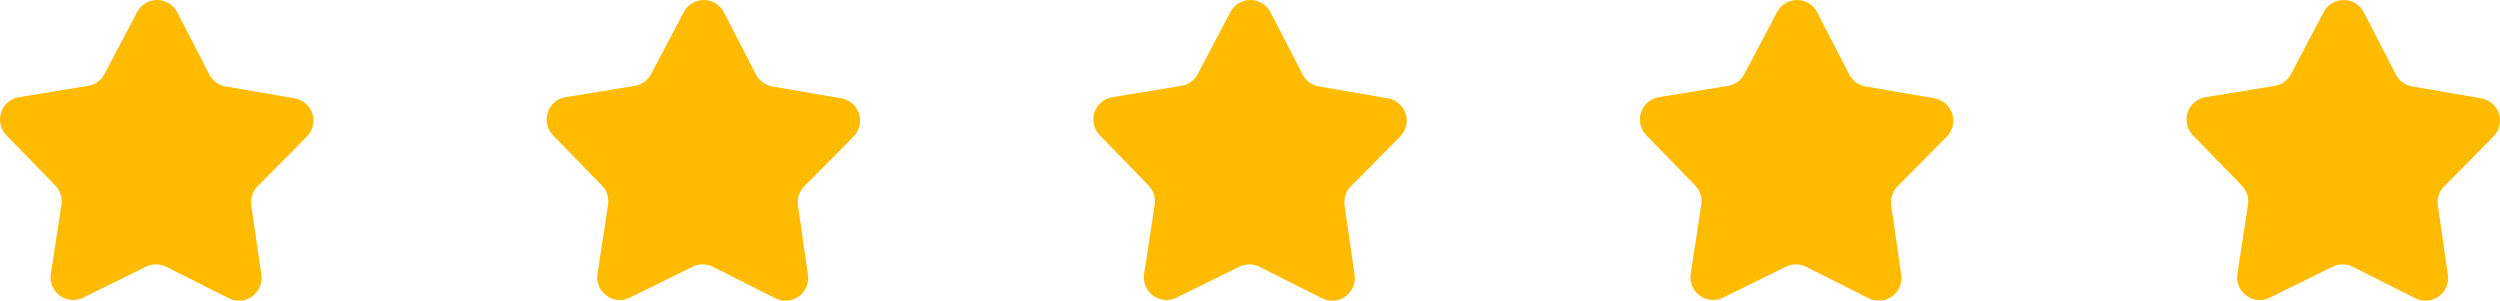
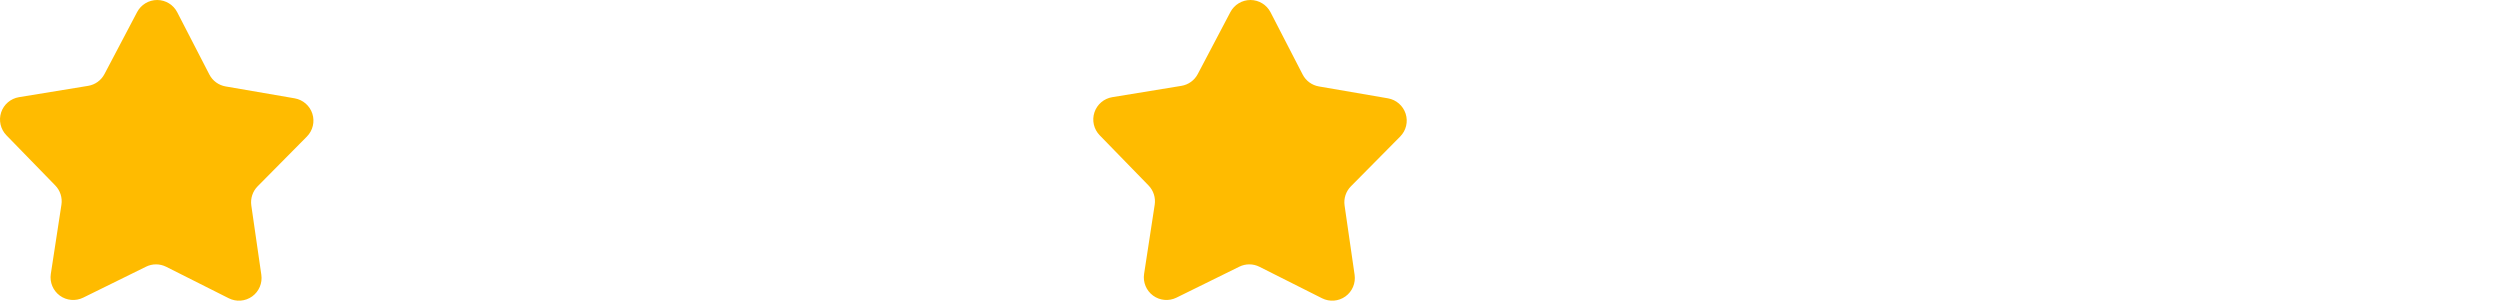
<svg xmlns="http://www.w3.org/2000/svg" id="uuid-ea35bdbd-5e11-453c-97b8-49f87d87bbf6" data-name="Capa 2" viewBox="0 0 7246.62 871.61">
  <defs>
    <style>
      .uuid-17a6fc03-687e-4620-a048-a897f43d36d2 {
        fill: #fb0;
        stroke-width: 0px;
      }
    </style>
  </defs>
  <g id="uuid-091efacd-cc3e-4e53-ba5c-c932853d0162" data-name="Layer 1">
    <g>
      <path class="uuid-17a6fc03-687e-4620-a048-a897f43d36d2" d="m757.51,796.61c3.49,24.2-6.74,48.34-26.58,62.62-19.84,14.28-45.96,16.32-67.81,5.33l-181.38-91.25c-18.39-9.24-40.01-9.35-58.46-.23l-182.17,89.71c-21.91,10.77-48.03,8.5-67.75-5.9-19.7-14.51-29.75-38.71-26.07-62.85l30.78-200.74c3.09-20.34-3.49-40.97-17.86-55.71L18.57,392.12c-17.03-17.51-22.92-43.07-15.27-66.3,7.65-23.18,27.6-40.18,51.69-44.15l200.4-32.81c20.29-3.28,37.86-15.92,47.44-34.18l94.61-179.66C408.82,13.44,431.32-.06,455.75,0c24.45.12,46.79,13.77,58,35.53l93.12,180.45c9.46,18.3,26.89,31.11,47.18,34.57l200.09,34.45c24.08,4.2,43.86,21.37,51.31,44.66,7.46,23.24,1.33,48.74-15.84,66.14l-142.87,144.29c-14.43,14.62-21.2,35.2-18.28,55.54l29.05,200.97Z" />
-       <path class="uuid-17a6fc03-687e-4620-a048-a897f43d36d2" d="m2342.05,796.61c3.46,24.2-6.77,48.34-26.61,62.62-19.84,14.28-45.96,16.32-67.81,5.33l-181.36-91.25c-18.42-9.24-40.01-9.35-58.49-.23l-182.18,89.71c-21.9,10.77-48.03,8.5-67.75-5.95-19.72-14.46-29.73-38.66-26.01-62.8l30.72-200.74c3.12-20.34-3.49-40.97-17.85-55.71l-141.6-145.48c-17.06-17.51-22.95-43.07-15.3-66.3,7.65-23.18,27.6-40.18,51.72-44.15l200.4-32.81c20.29-3.28,37.83-15.92,47.44-34.18l94.61-179.66C1993.39,13.44,2015.86-.06,2040.26,0c24.48.12,46.82,13.77,58.01,35.53l93.14,180.45c9.44,18.3,26.86,31.11,47.15,34.57l200.09,34.45c24.08,4.2,43.89,21.43,51.35,44.66,7.45,23.29,1.33,48.74-15.87,66.14l-142.84,144.29c-14.45,14.62-21.22,35.2-18.3,55.54l29.07,200.97Z" />
      <path class="uuid-17a6fc03-687e-4620-a048-a897f43d36d2" d="m3926.53,796.61c3.51,24.2-6.74,48.34-26.58,62.62-19.84,14.28-45.99,16.32-67.81,5.33l-181.38-91.25c-18.39-9.24-40.01-9.35-58.49-.23l-182.15,89.71c-21.9,10.77-48.03,8.5-67.75-5.95-19.73-14.46-29.73-38.66-26.07-62.8l30.78-200.74c3.09-20.34-3.49-40.97-17.85-55.71l-141.63-145.48c-17.03-17.51-22.93-43.07-15.27-66.3,7.65-23.18,27.57-40.18,51.68-44.15l200.4-32.81c20.29-3.28,37.89-15.92,47.44-34.18l94.62-179.66C3577.88,13.44,3600.35-.06,3624.78,0c24.45.12,46.81,13.77,58.03,35.53l93.12,180.45c9.38,18.3,26.86,31.11,47.12,34.57l200.11,34.45c24.11,4.2,43.87,21.43,51.35,44.66,7.45,23.29,1.36,48.74-15.87,66.14l-142.84,144.29c-14.48,14.62-21.25,35.2-18.33,55.54l29.07,200.97Z" />
-       <path class="uuid-17a6fc03-687e-4620-a048-a897f43d36d2" d="m5510.93,796.61c3.55,24.2-6.74,48.34-26.58,62.62-19.86,14.28-45.99,16.32-67.84,5.33l-181.33-91.25c-18.36-9.24-40.01-9.35-58.49-.23l-182.12,89.66c-21.94,10.82-48.03,8.5-67.75-5.95-19.72-14.45-29.75-38.71-26.07-62.85l30.78-200.68c3.09-20.29-3.49-40.92-17.8-55.65l-141.6-145.54c-17.03-17.51-22.93-43.07-15.27-66.31,7.65-23.18,27.6-40.24,51.74-44.15l200.34-32.75c20.29-3.34,37.86-15.98,47.44-34.18l94.65-179.6c11.39-21.65,33.89-35.14,58.34-35.02,24.46.11,46.79,13.83,58.01,35.53l93.06,180.39c9.41,18.3,26.86,31.11,47.15,34.63l200.05,34.45c24.09,4.2,43.9,21.37,51.32,44.72,7.45,23.24,1.36,48.74-15.87,66.14l-142.82,144.23c-14.48,14.62-21.25,35.2-18.3,55.54l28.96,200.91Z" />
-       <path class="uuid-17a6fc03-687e-4620-a048-a897f43d36d2" d="m7095.58,796.61c3.49,24.2-6.77,48.34-26.61,62.62-19.81,14.28-45.93,16.38-67.78,5.38l-181.41-91.3c-18.39-9.24-40.01-9.3-58.46-.23l-182.17,89.77c-21.94,10.82-48.03,8.55-67.75-5.95-19.7-14.39-29.78-38.65-26.07-62.79l30.75-200.74c3.12-20.35-3.52-40.97-17.86-55.71l-141.65-145.48c-17.06-17.51-22.98-43.07-15.3-66.25,7.62-23.29,27.57-40.29,51.71-44.26l200.4-32.75c20.29-3.34,37.86-15.98,47.44-34.23l94.64-179.66C6746.84,13.38,6769.28-.11,6793.71,0c24.48.06,46.82,13.77,58.03,35.48l93.12,180.51c9.44,18.25,26.89,31.05,47.15,34.57l200.15,34.45c24.11,4.14,43.89,21.31,51.34,44.6,7.45,23.29,1.33,48.79-15.87,66.14l-142.84,144.35c-14.48,14.57-21.25,35.14-18.31,55.49l29.1,201.02Z" />
    </g>
  </g>
</svg>